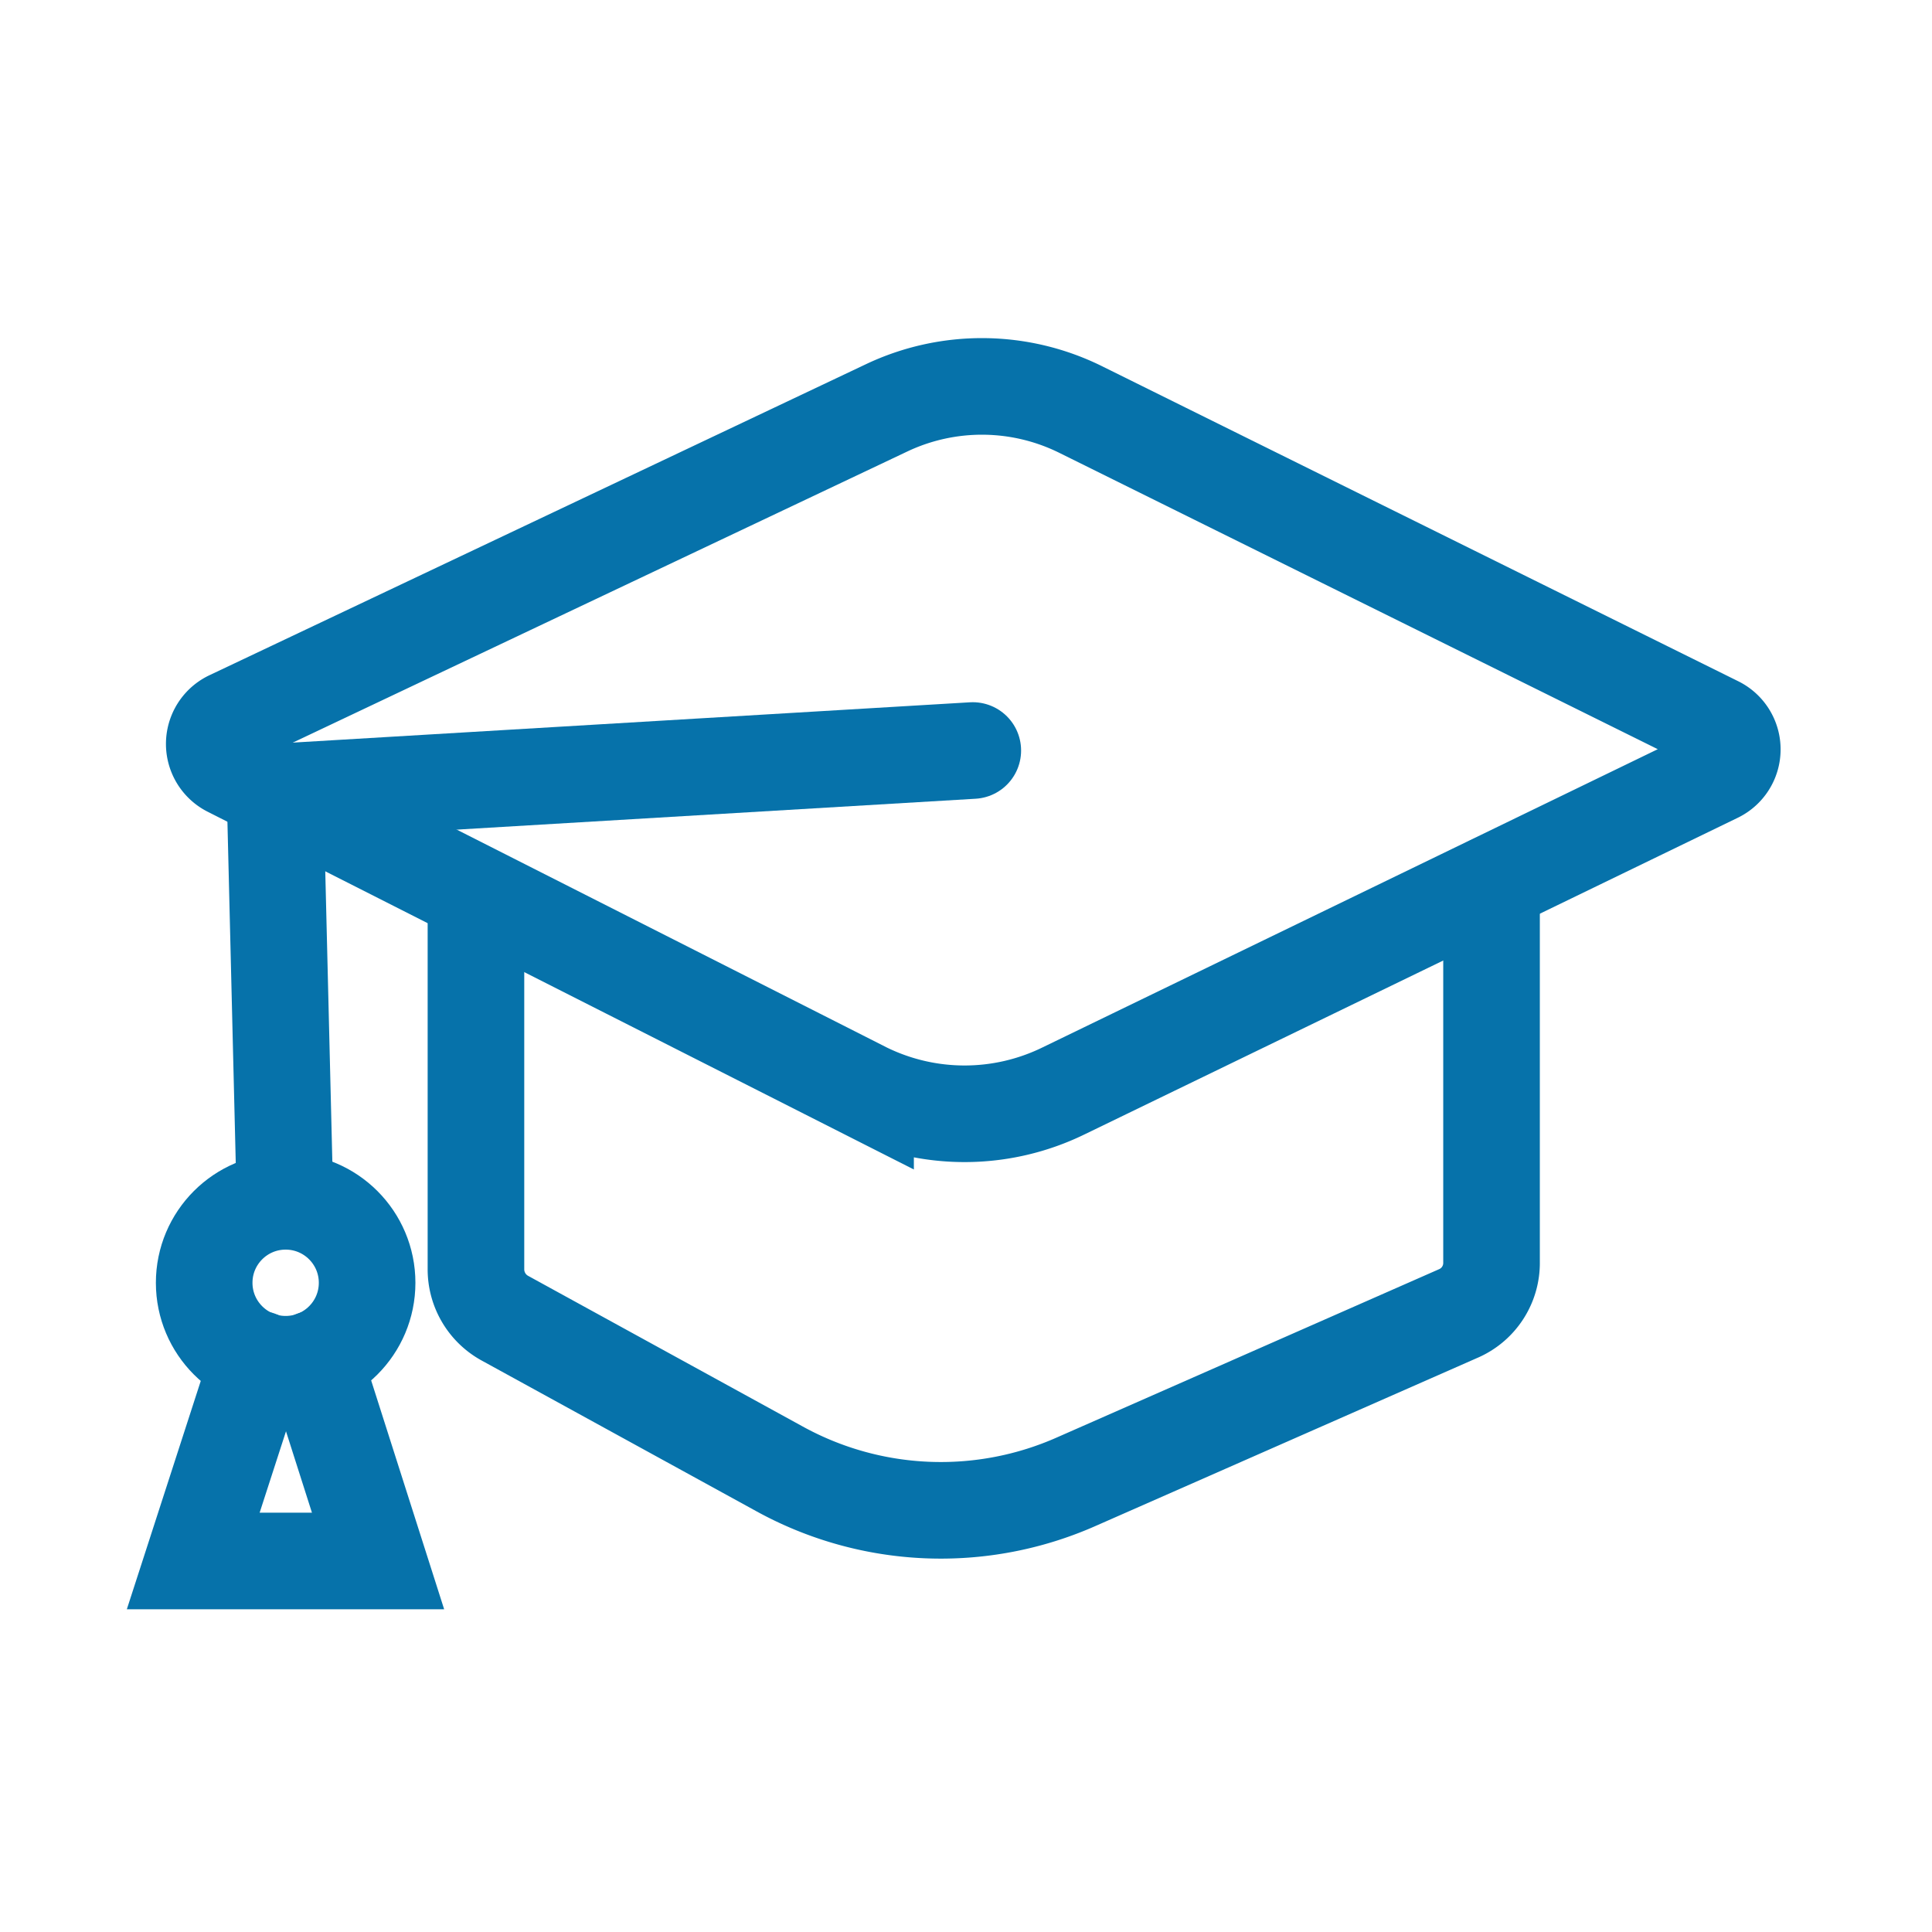
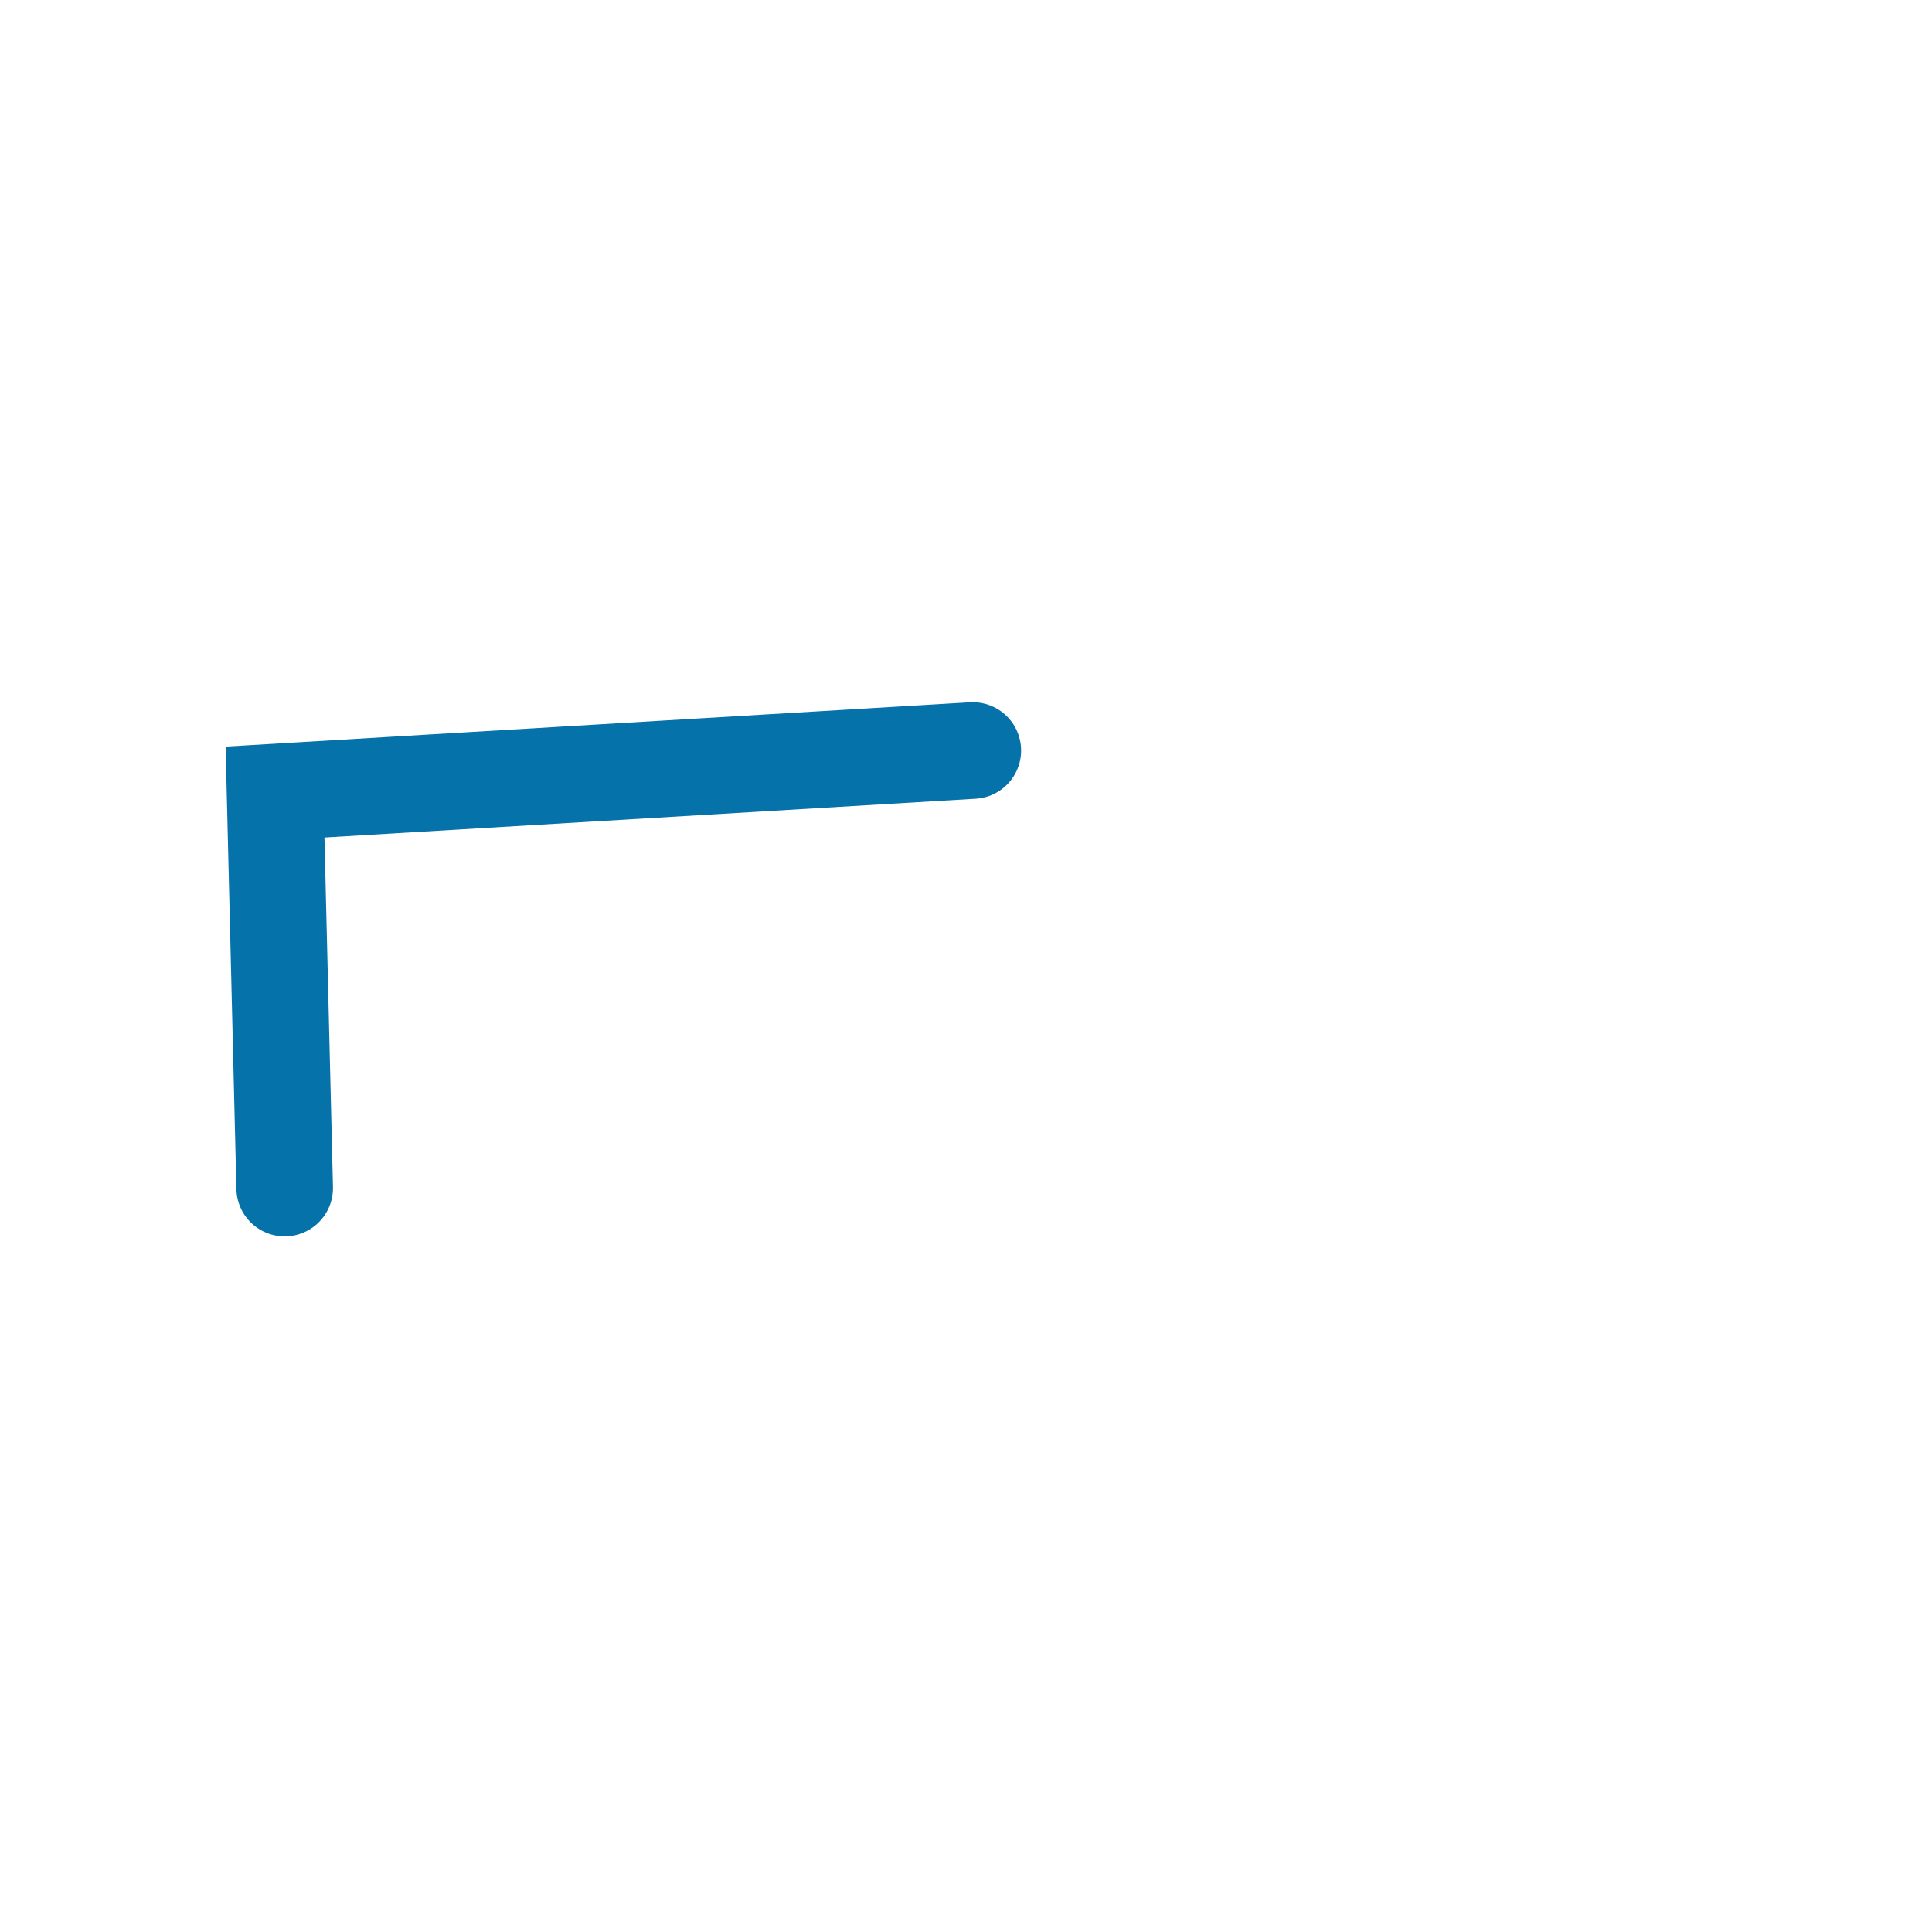
<svg xmlns="http://www.w3.org/2000/svg" width="60" height="60" viewBox="0 0 60 60">
  <g id="Gruppe_360" data-name="Gruppe 360" transform="translate(-502 -1629)">
-     <rect id="Rechteck_706" data-name="Rechteck 706" width="60" height="60" transform="translate(502 1629)" fill="none" />
    <g id="graduation" transform="translate(500.211 1626.448)">
-       <path id="Pfad_244" data-name="Pfad 244" d="M48.11,30V41.75a1.71,1.71,0,0,1-1,1.58L35.23,48.56A10.39,10.39,0,0,1,26,48.17l-8.53-4.68a1.73,1.73,0,0,1-.9-1.52V30.33" fill="none" stroke="#0672aa" stroke-linecap="round" stroke-width="3" />
-       <path id="Pfad_245" data-name="Pfad 245" d="M29.32,15.22,8.93,24.88a.86.86,0,0,0,0,1.55l19.74,10a7,7,0,0,0,6.15,0L55.1,26.6a.86.86,0,0,0,0-1.55L35.37,15.28a6.91,6.91,0,0,0-6.05-.06Z" fill="none" stroke="#0672aa" stroke-linecap="round" stroke-width="3" />
      <path id="Pfad_246" data-name="Pfad 246" d="M32,25.86,10.33,27.15l.3,12.3" fill="none" stroke="#0672aa" stroke-linecap="round" stroke-width="3" />
-       <circle id="Ellipse_210" data-name="Ellipse 210" cx="2.53" cy="2.53" r="2.53" transform="translate(8.13 39.86)" fill="none" stroke="#0672aa" stroke-linecap="round" stroke-width="3" />
-       <path id="Pfad_247" data-name="Pfad 247" d="M11.53,44.76l2,6.27H7.79l2.03-6.27" fill="none" stroke="#0672aa" stroke-linecap="round" stroke-width="3" />
    </g>
  </g>
</svg>